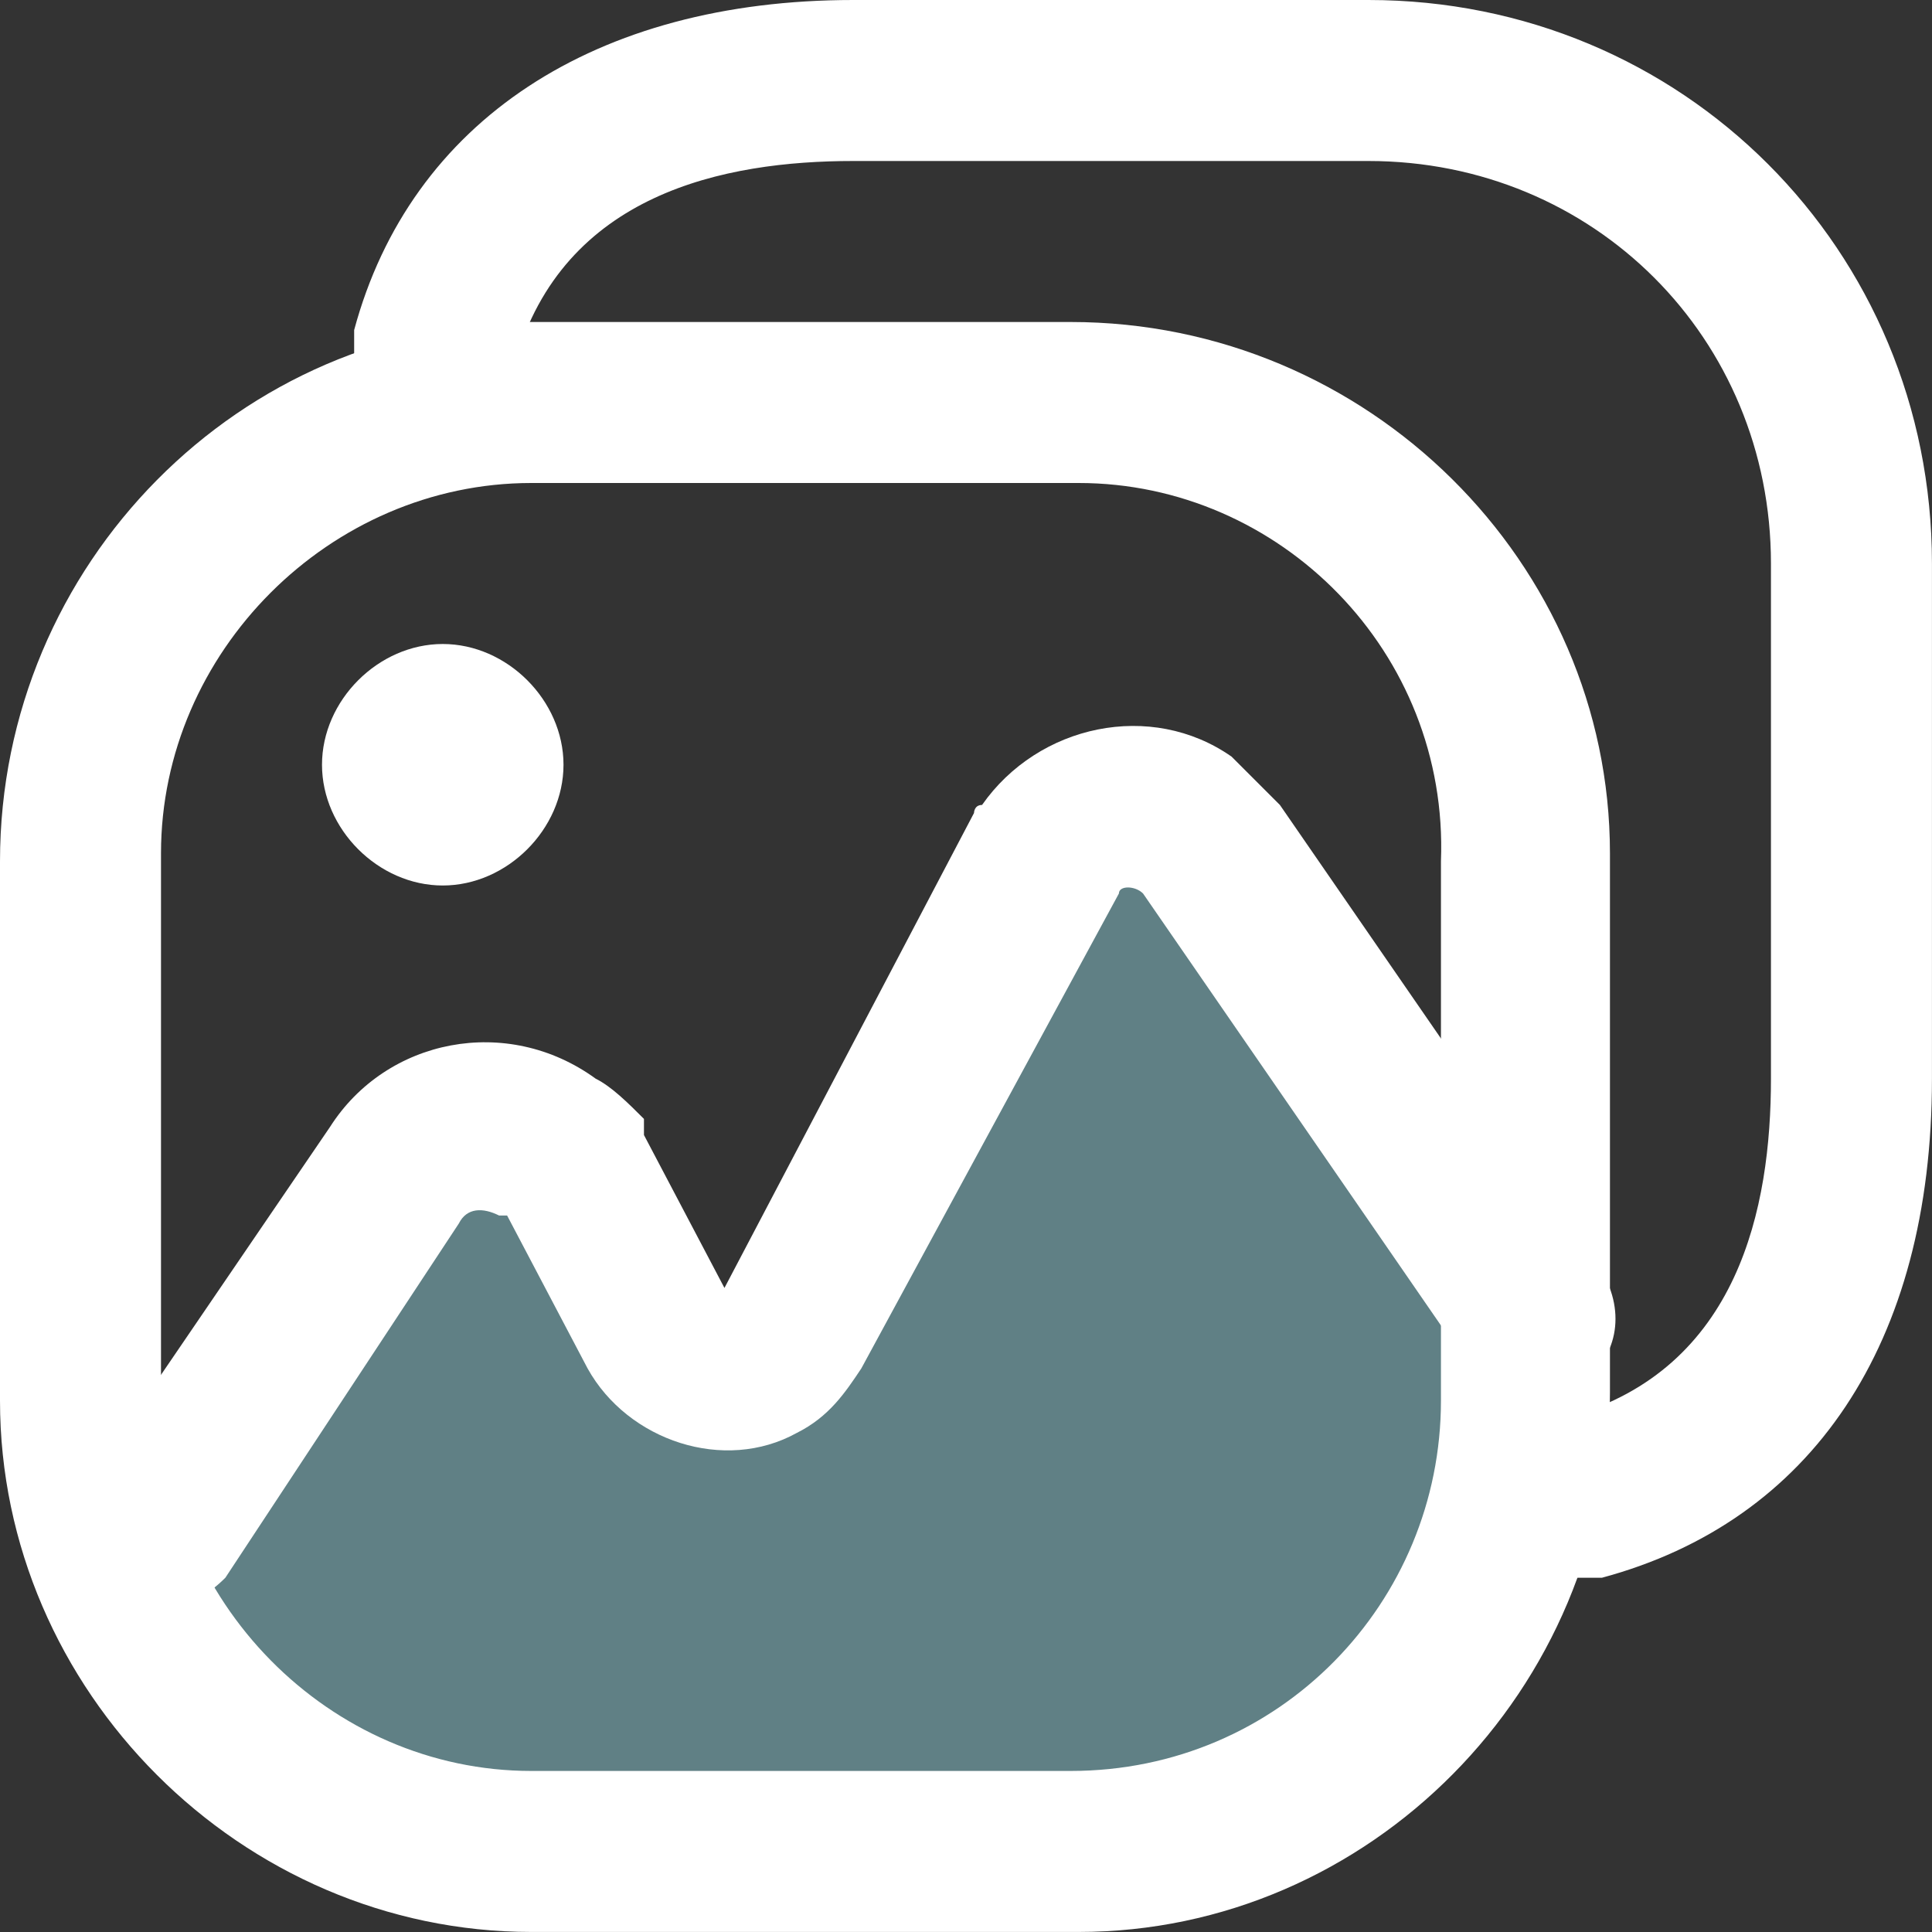
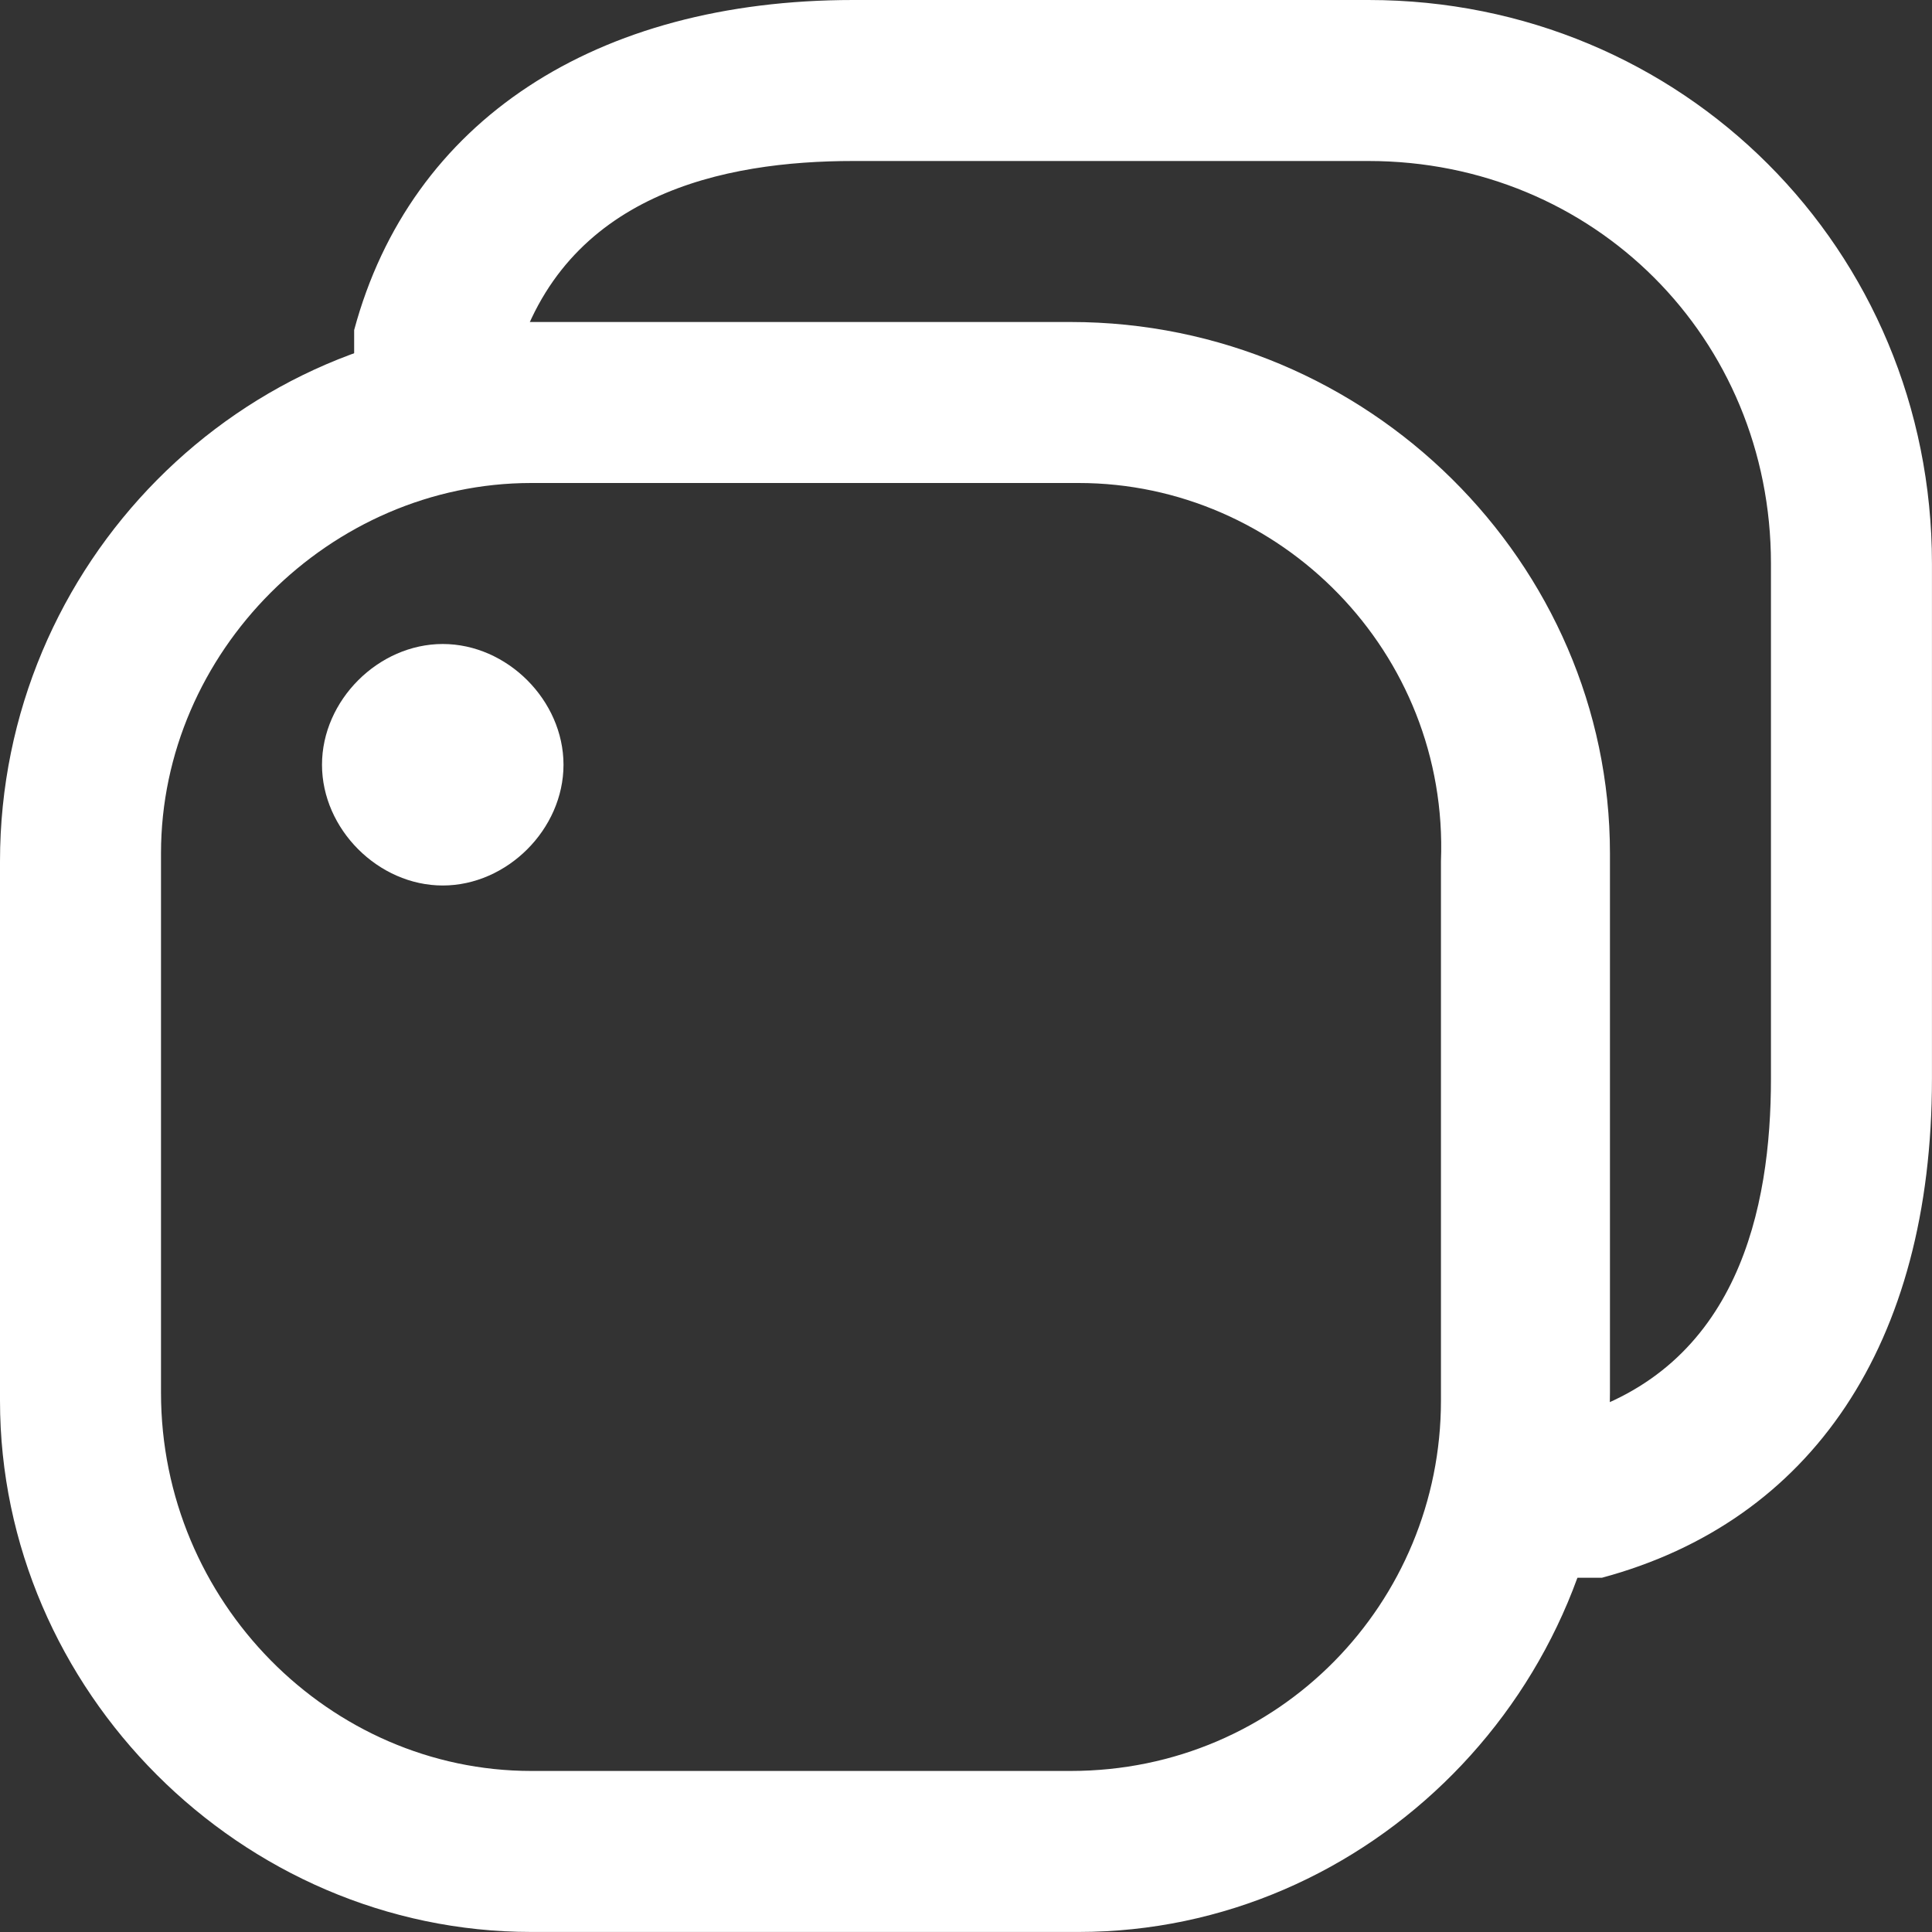
<svg xmlns="http://www.w3.org/2000/svg" width="42" height="42" viewBox="0 0 42 42" fill="none">
  <rect x="0" y="0" width="42" height="42" fill="#333333" stroke="none" />
  <path d="M34.299 34.299H33.074C32.024 34.299 31.324 33.599 31.324 32.55C31.324 31.5 32.024 30.799 33.074 30.799H34.124C37.799 29.75 38.499 26.25 38.499 23.45V12.25C38.499 7.35 34.649 3.5 29.749 3.5H18.549C15.749 3.5 12.249 4.2 11.199 7.875V8.925C11.199 9.975 10.499 10.675 9.449 10.675C8.399 10.675 7.699 9.975 7.699 8.925V7.7C7.699 7.525 7.699 7.35 7.699 7.175C8.924 2.625 12.949 0 18.549 0H29.749C36.574 0 41.999 5.425 41.999 12.25V23.45C41.999 29.224 39.374 33.075 34.824 34.299C34.649 34.299 34.474 34.299 34.299 34.299Z" fill="white" />
-   <path opacity="0.4" d="M1.75 33.249L8.75 24.675C9.45 23.625 11.025 23.275 12.075 24.15C12.25 24.15 12.425 24.325 12.6 24.5L14.525 28C14.875 28.7 15.925 29.049 16.625 28.7C16.8 28.524 17.15 28.349 17.325 28L22.925 17.5C23.625 16.45 24.85 16.275 25.9 16.975L26.425 17.5L32.374 26.774C32.9 27.649 33.249 28.524 33.249 29.575V30.974C33.249 36.049 29.05 40.249 23.975 40.249H12.775C7.7 40.249 1.75 38.324 1.75 33.249Z" fill="#A3F4FF" />
  <path d="M23.45 41.999H11.55C5.25 41.999 0 36.749 0 30.45V18.725C0 12.25 5.25 7 11.55 7H23.275C29.75 7 34.999 12.25 34.999 18.55V30.275C34.999 36.749 29.75 41.999 23.45 41.999ZM11.55 10.5C7.175 10.5 3.5 14.175 3.5 18.55V30.275C3.5 34.825 7.175 38.499 11.55 38.499H23.275C27.825 38.499 31.325 34.825 31.325 30.45V18.725C31.5 14.175 27.825 10.5 23.45 10.5H11.55Z" fill="white" />
-   <path d="M3.499 34.999C3.149 34.999 2.799 34.824 2.449 34.649C1.574 34.124 1.399 33.074 1.924 32.199L7.174 24.499C8.399 22.574 11.024 22.049 12.949 23.449C13.299 23.624 13.649 23.974 13.999 24.324V24.674L15.749 27.999L21.174 17.674C21.174 17.674 21.174 17.499 21.349 17.499C22.574 15.749 25.024 15.224 26.774 16.449L27.824 17.499L34.824 27.649C35.349 28.524 35.174 29.574 34.299 30.099C33.424 30.624 32.374 30.449 31.849 29.574L24.849 19.424C24.674 19.249 24.324 19.249 24.324 19.424L18.724 29.749C18.374 30.274 18.024 30.799 17.324 31.149C15.749 32.024 13.649 31.324 12.774 29.749L11.024 26.424C11.024 26.424 11.024 26.424 10.849 26.424C10.499 26.249 10.149 26.249 9.974 26.599L4.899 34.299C4.549 34.649 4.024 34.999 3.499 34.999Z" fill="white" />
  <path d="M9.625 14C8.225 14 7 15.225 7 16.625C7 18.025 8.225 19.25 9.625 19.25C11.025 19.25 12.25 18.025 12.25 16.625C12.25 15.225 11.025 14 9.625 14Z" fill="white" />
</svg>